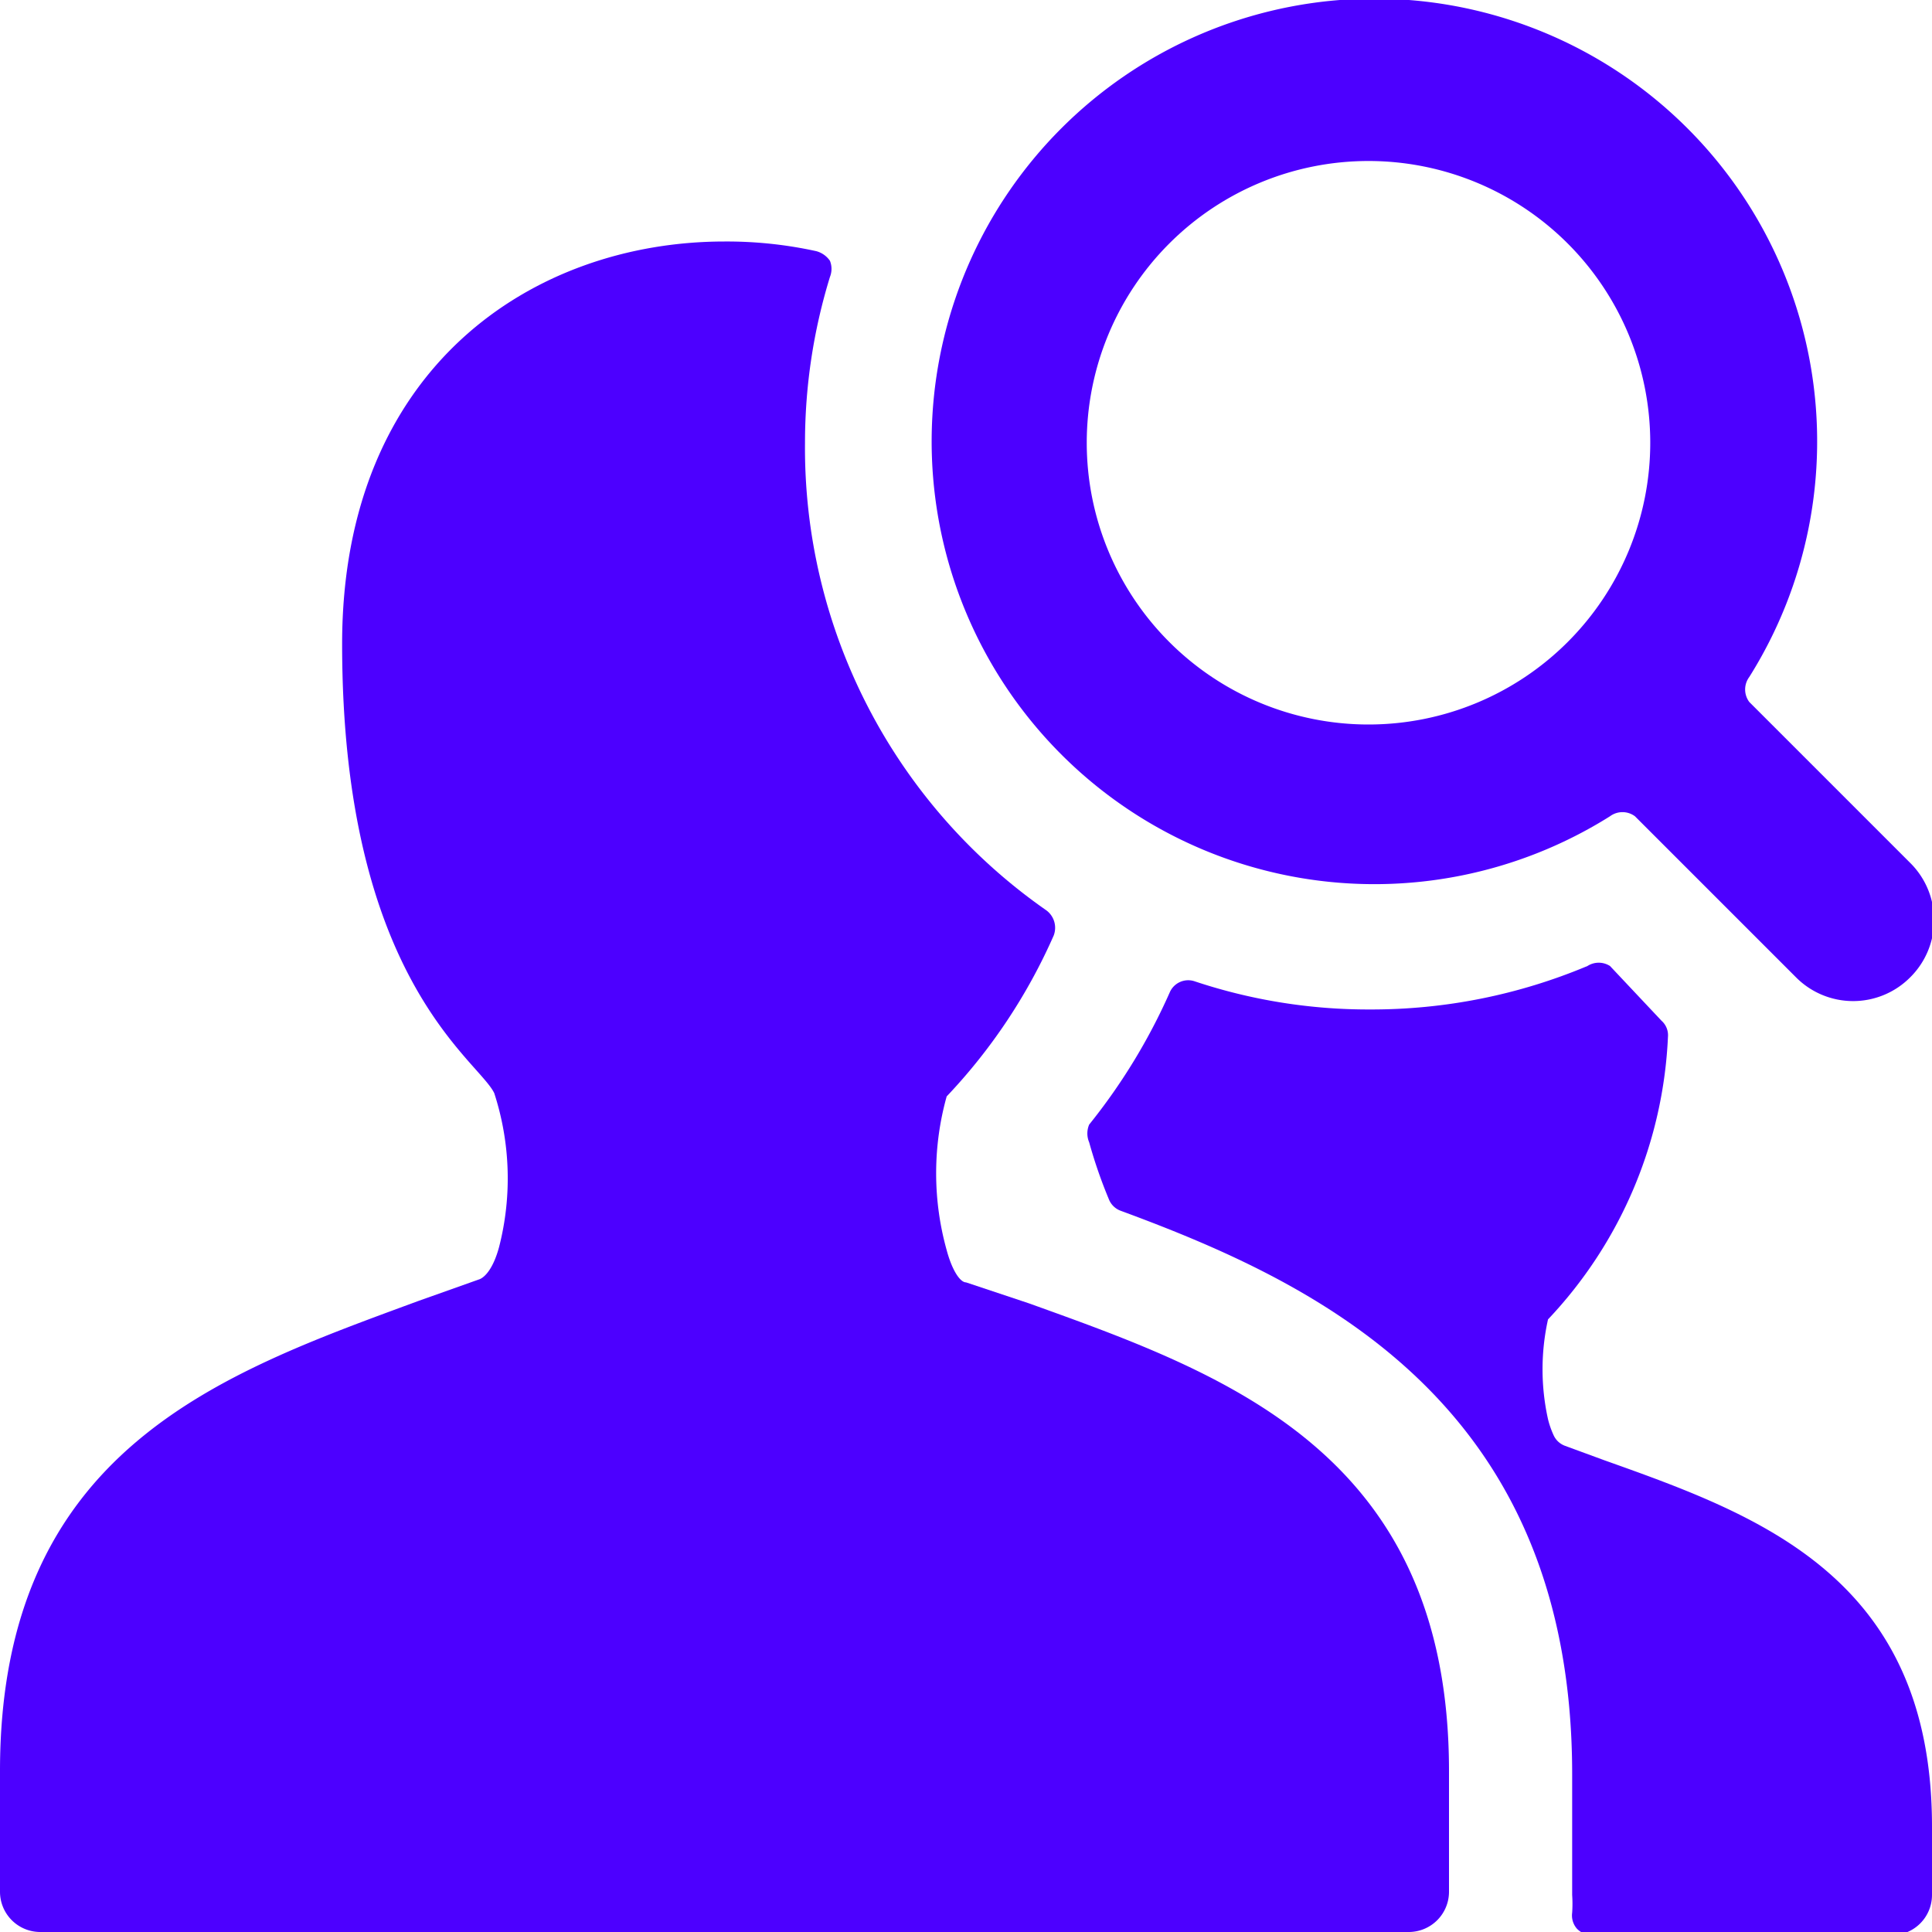
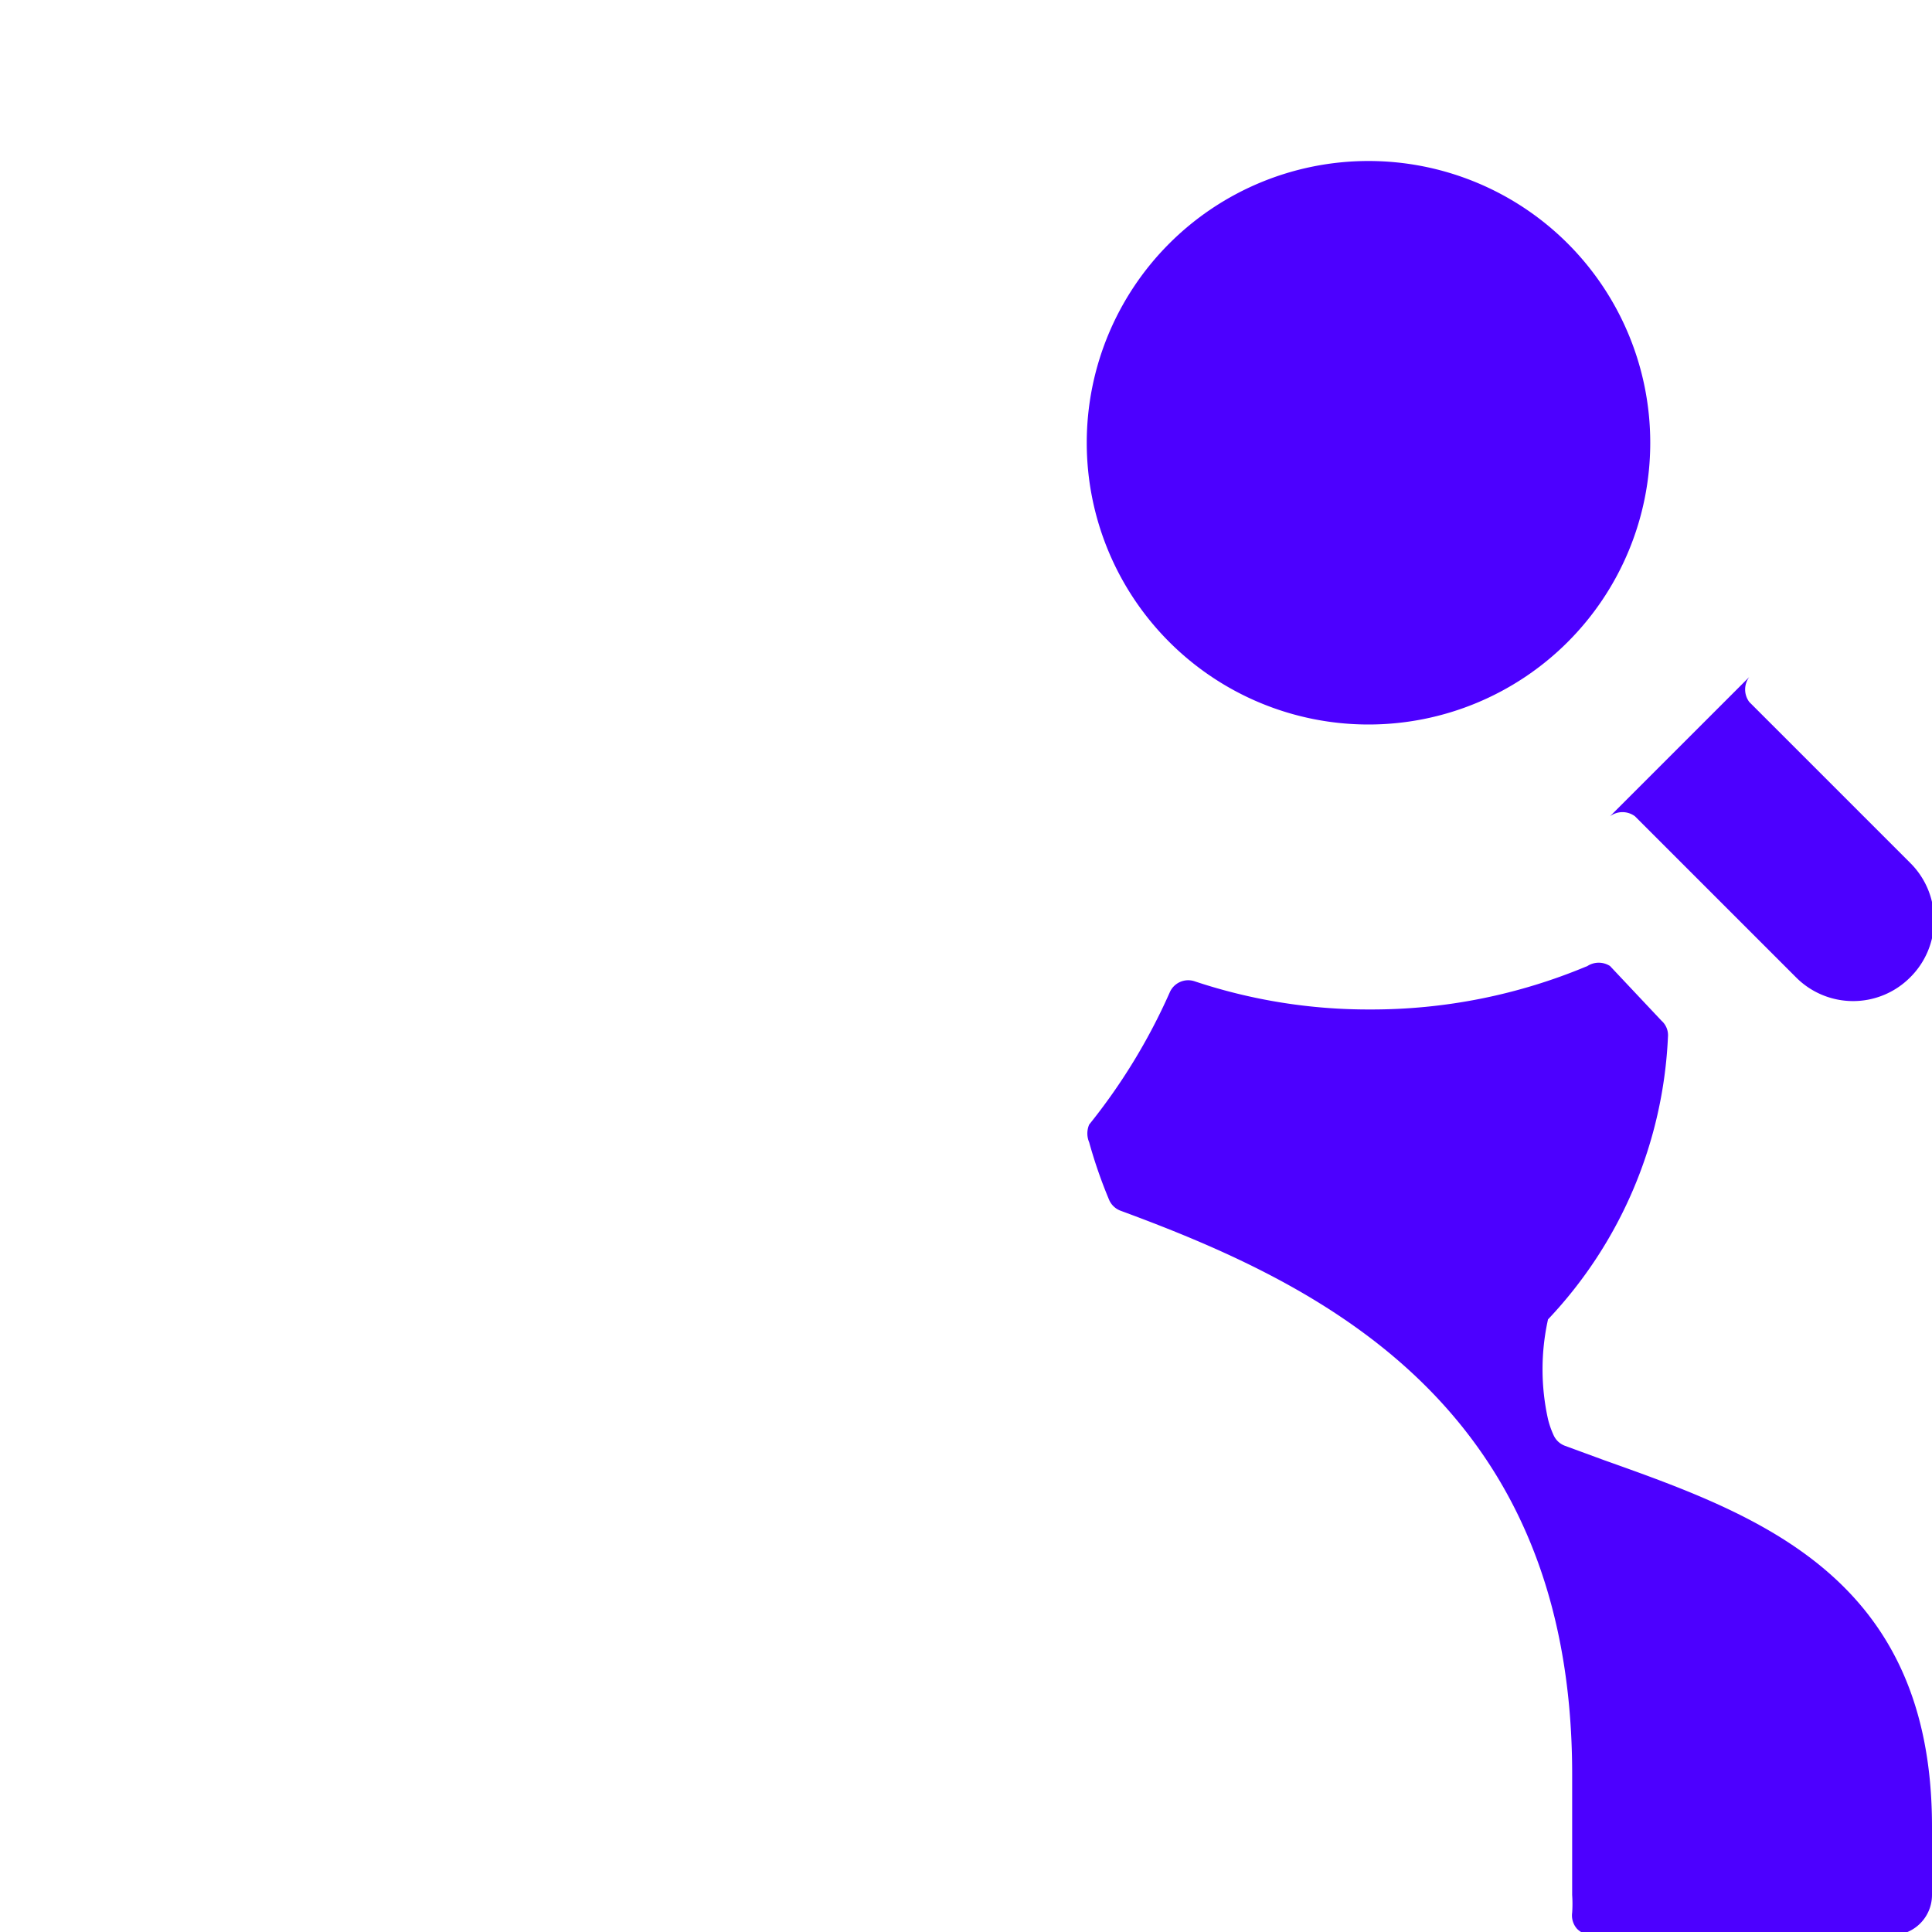
<svg xmlns="http://www.w3.org/2000/svg" viewBox="0 0 24 24" id="Human-Resources-Search-Employees--Streamline-Ultimate.svg" height="24" width="24">
  <desc>Human Resources Search Employees Streamline Icon: https://streamlinehq.com</desc>
  <g id="Human-Resources-Search-Employees--Streamline-Ultimate.svg">
    <path d="M20.72 12.88a0.24 0.24 0 0 0 -0.08 -0.2L20 12a0.26 0.26 0 0 0 -0.28 0 6.92 6.92 0 0 1 -2.7 0.54 6.82 6.82 0 0 1 -2.18 -0.35 0.25 0.25 0 0 0 -0.31 0.14 7.4 7.4 0 0 1 -1 1.64 0.28 0.28 0 0 0 0 0.22 6 6 0 0 0 0.25 0.72 0.25 0.25 0 0 0 0.14 0.13c2.44 0.9 5.61 2.39 5.61 7v1.5a1.62 1.62 0 0 1 0 0.22 0.25 0.25 0 0 0 0.06 0.2 0.27 0.27 0 0 0 0.19 0.08h3.72a0.5 0.5 0 0 0 0.5 -0.5v-0.85c0 -3.1 -2.16 -3.87 -4.07 -4.55l-0.49 -0.18a0.25 0.25 0 0 1 -0.14 -0.13 1.11 1.11 0 0 1 -0.07 -0.2 2.86 2.86 0 0 1 0 -1.24 5.46 5.46 0 0 0 1.49 -3.51Z" fill="#4c00ff" stroke-width="1" />
-     <path d="M10 5.5a7 7 0 0 1 0.31 -2.06 0.27 0.27 0 0 0 0 -0.2 0.3 0.3 0 0 0 -0.17 -0.12A5.19 5.19 0 0 0 9 3C6.63 3 4.25 4.56 4.25 8c0 4.16 1.69 5.16 1.89 5.58a3.43 3.43 0 0 1 0.06 1.91c-0.07 0.26 -0.17 0.37 -0.24 0.4l-0.76 0.27C2.76 17.06 0 18 0 22v1.5a0.5 0.5 0 0 0 0.5 0.5h17a0.5 0.5 0 0 0 0.5 -0.5V22c0 -3.95 -2.77 -4.93 -5.22 -5.81l-0.78 -0.26c-0.07 0 -0.17 -0.14 -0.24 -0.4a3.55 3.55 0 0 1 0 -1.91 7 7 0 0 0 1.33 -2 0.27 0.27 0 0 0 -0.09 -0.31 7 7 0 0 1 -3 -5.81Z" fill="#4c00ff" stroke-width="1" />
-     <path d="M20 10.14a0.26 0.26 0 0 1 0.31 0l2 2a1 1 0 0 0 1.42 0 1 1 0 0 0 0 -1.42l-2 -2a0.26 0.26 0 0 1 0 -0.31A5.5 5.5 0 1 0 20 10.14ZM13.5 5.5A3.5 3.5 0 1 1 17 9a3.5 3.5 0 0 1 -3.5 -3.5Z" fill="#4c00ff" stroke-width="1" />
+     <path d="M20 10.14a0.26 0.26 0 0 1 0.31 0l2 2a1 1 0 0 0 1.42 0 1 1 0 0 0 0 -1.42l-2 -2a0.26 0.26 0 0 1 0 -0.31ZM13.5 5.5A3.5 3.5 0 1 1 17 9a3.5 3.5 0 0 1 -3.5 -3.5Z" fill="#4c00ff" stroke-width="1" />
  </g>
</svg>